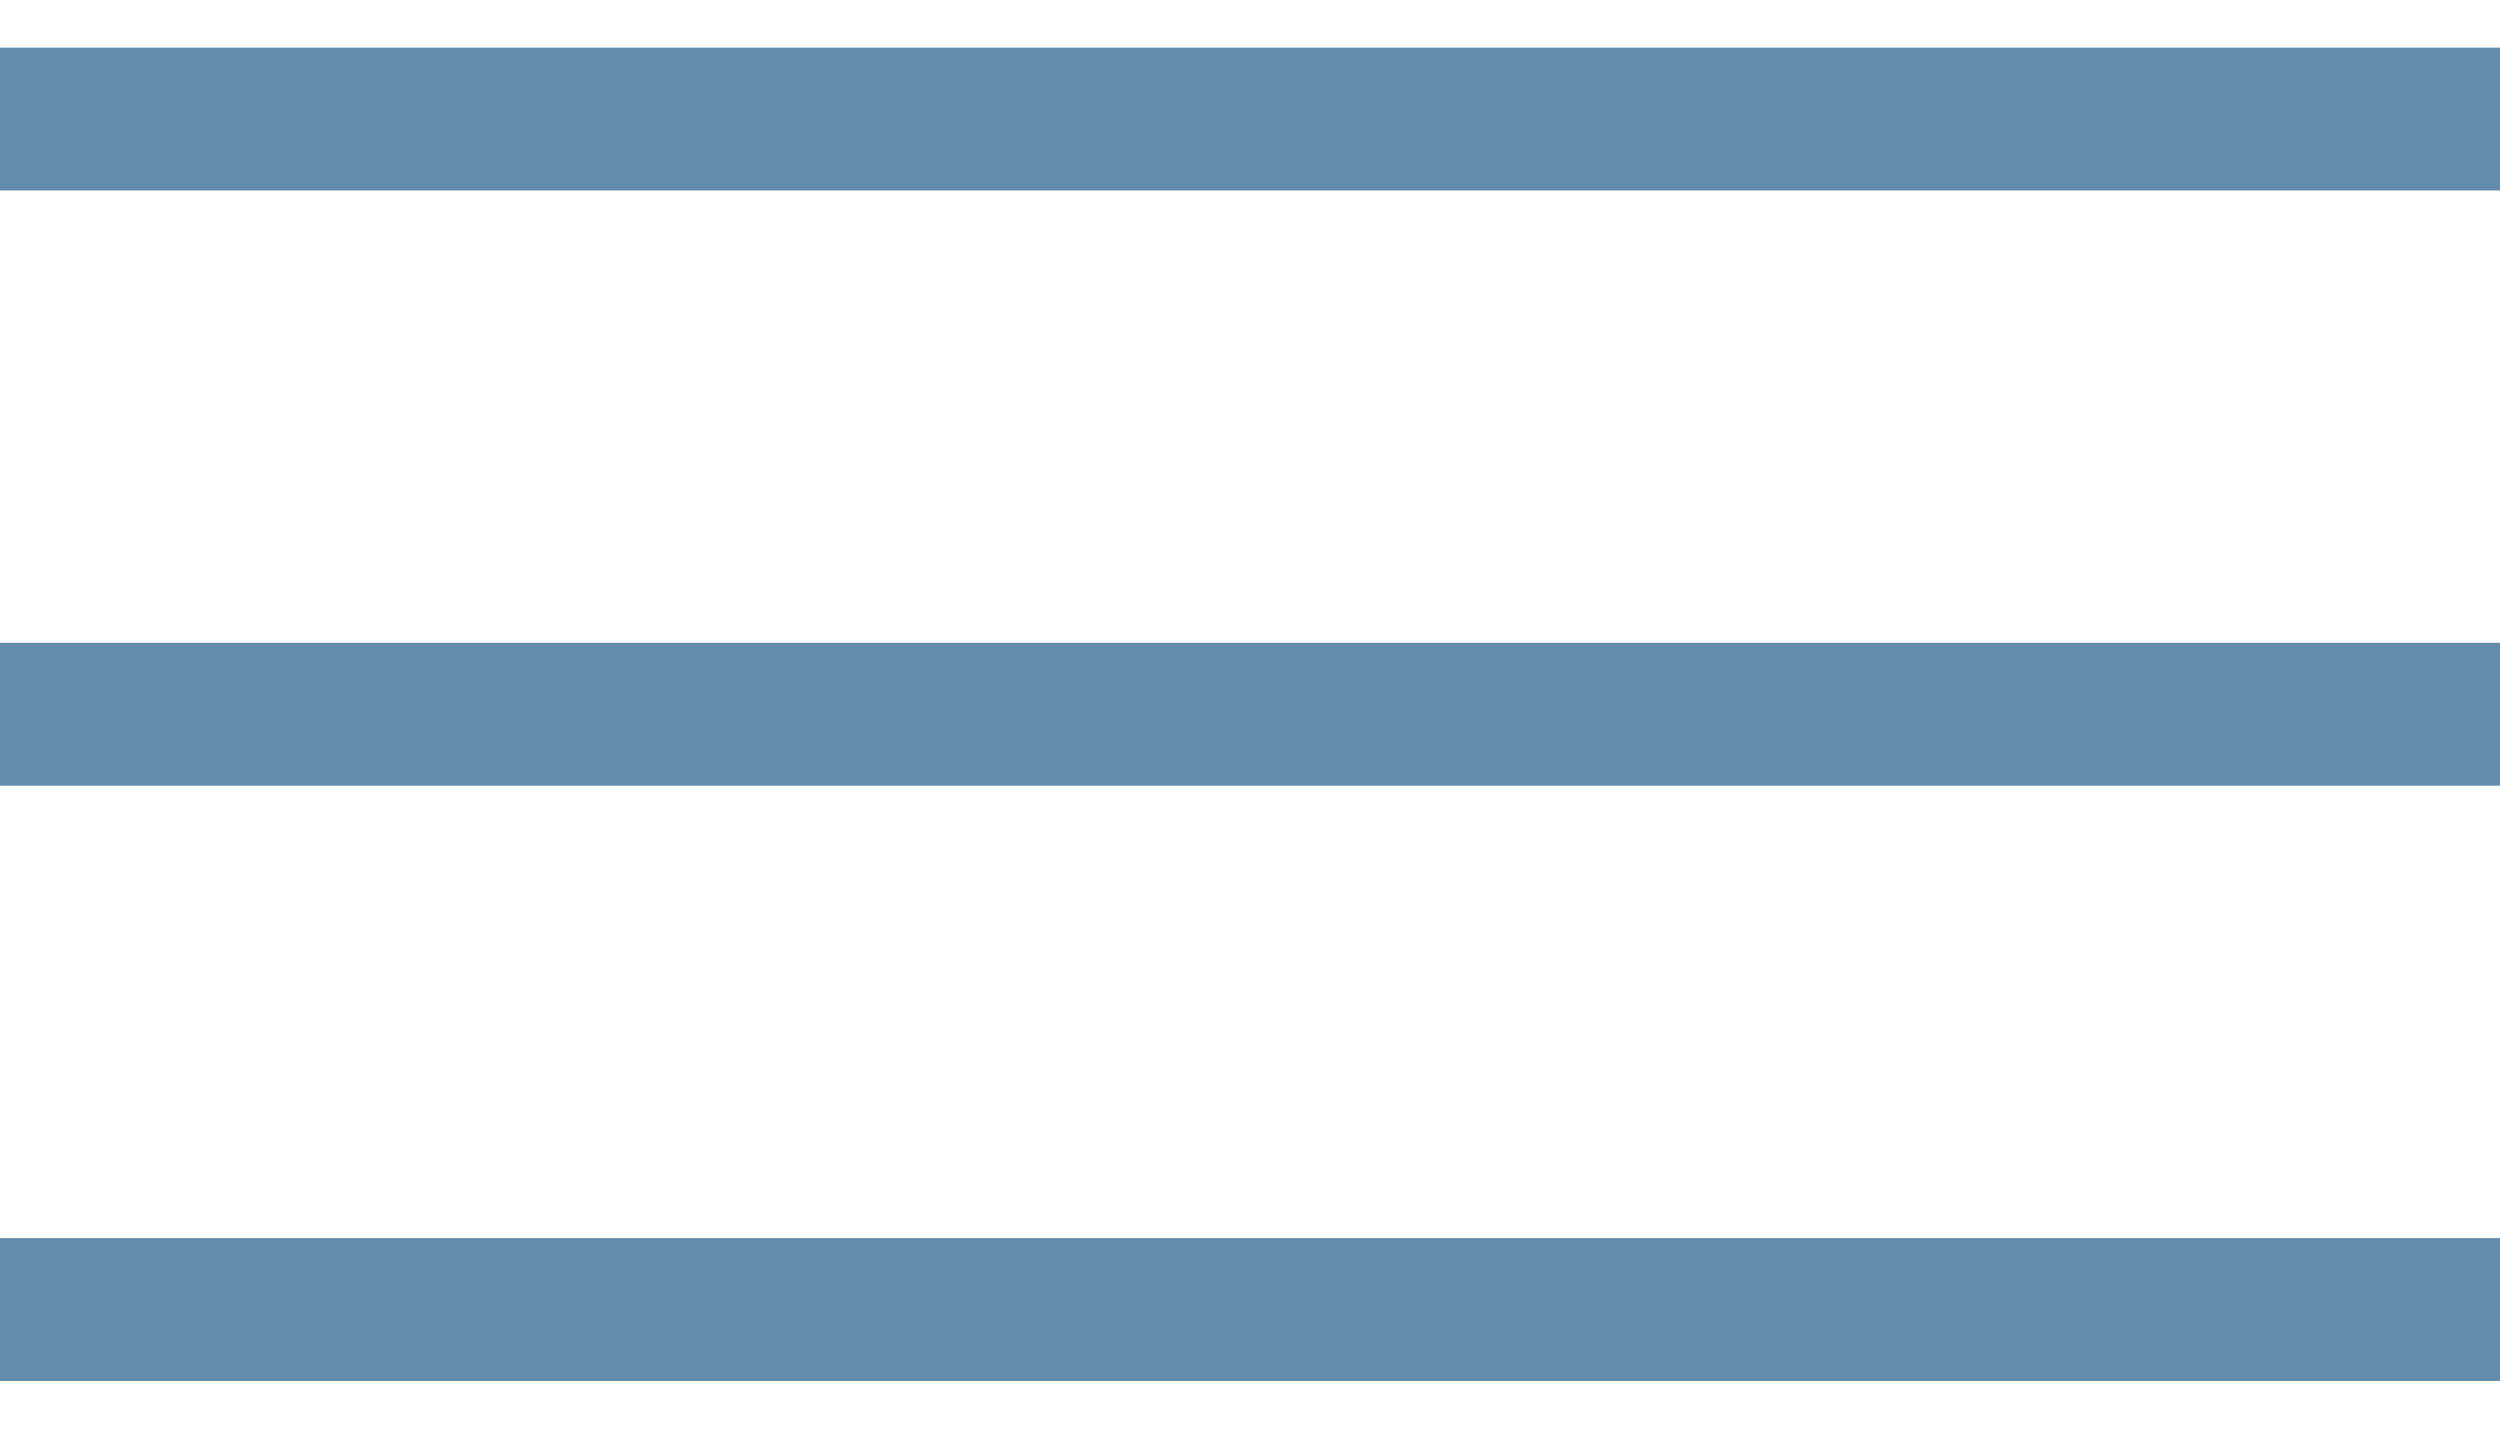
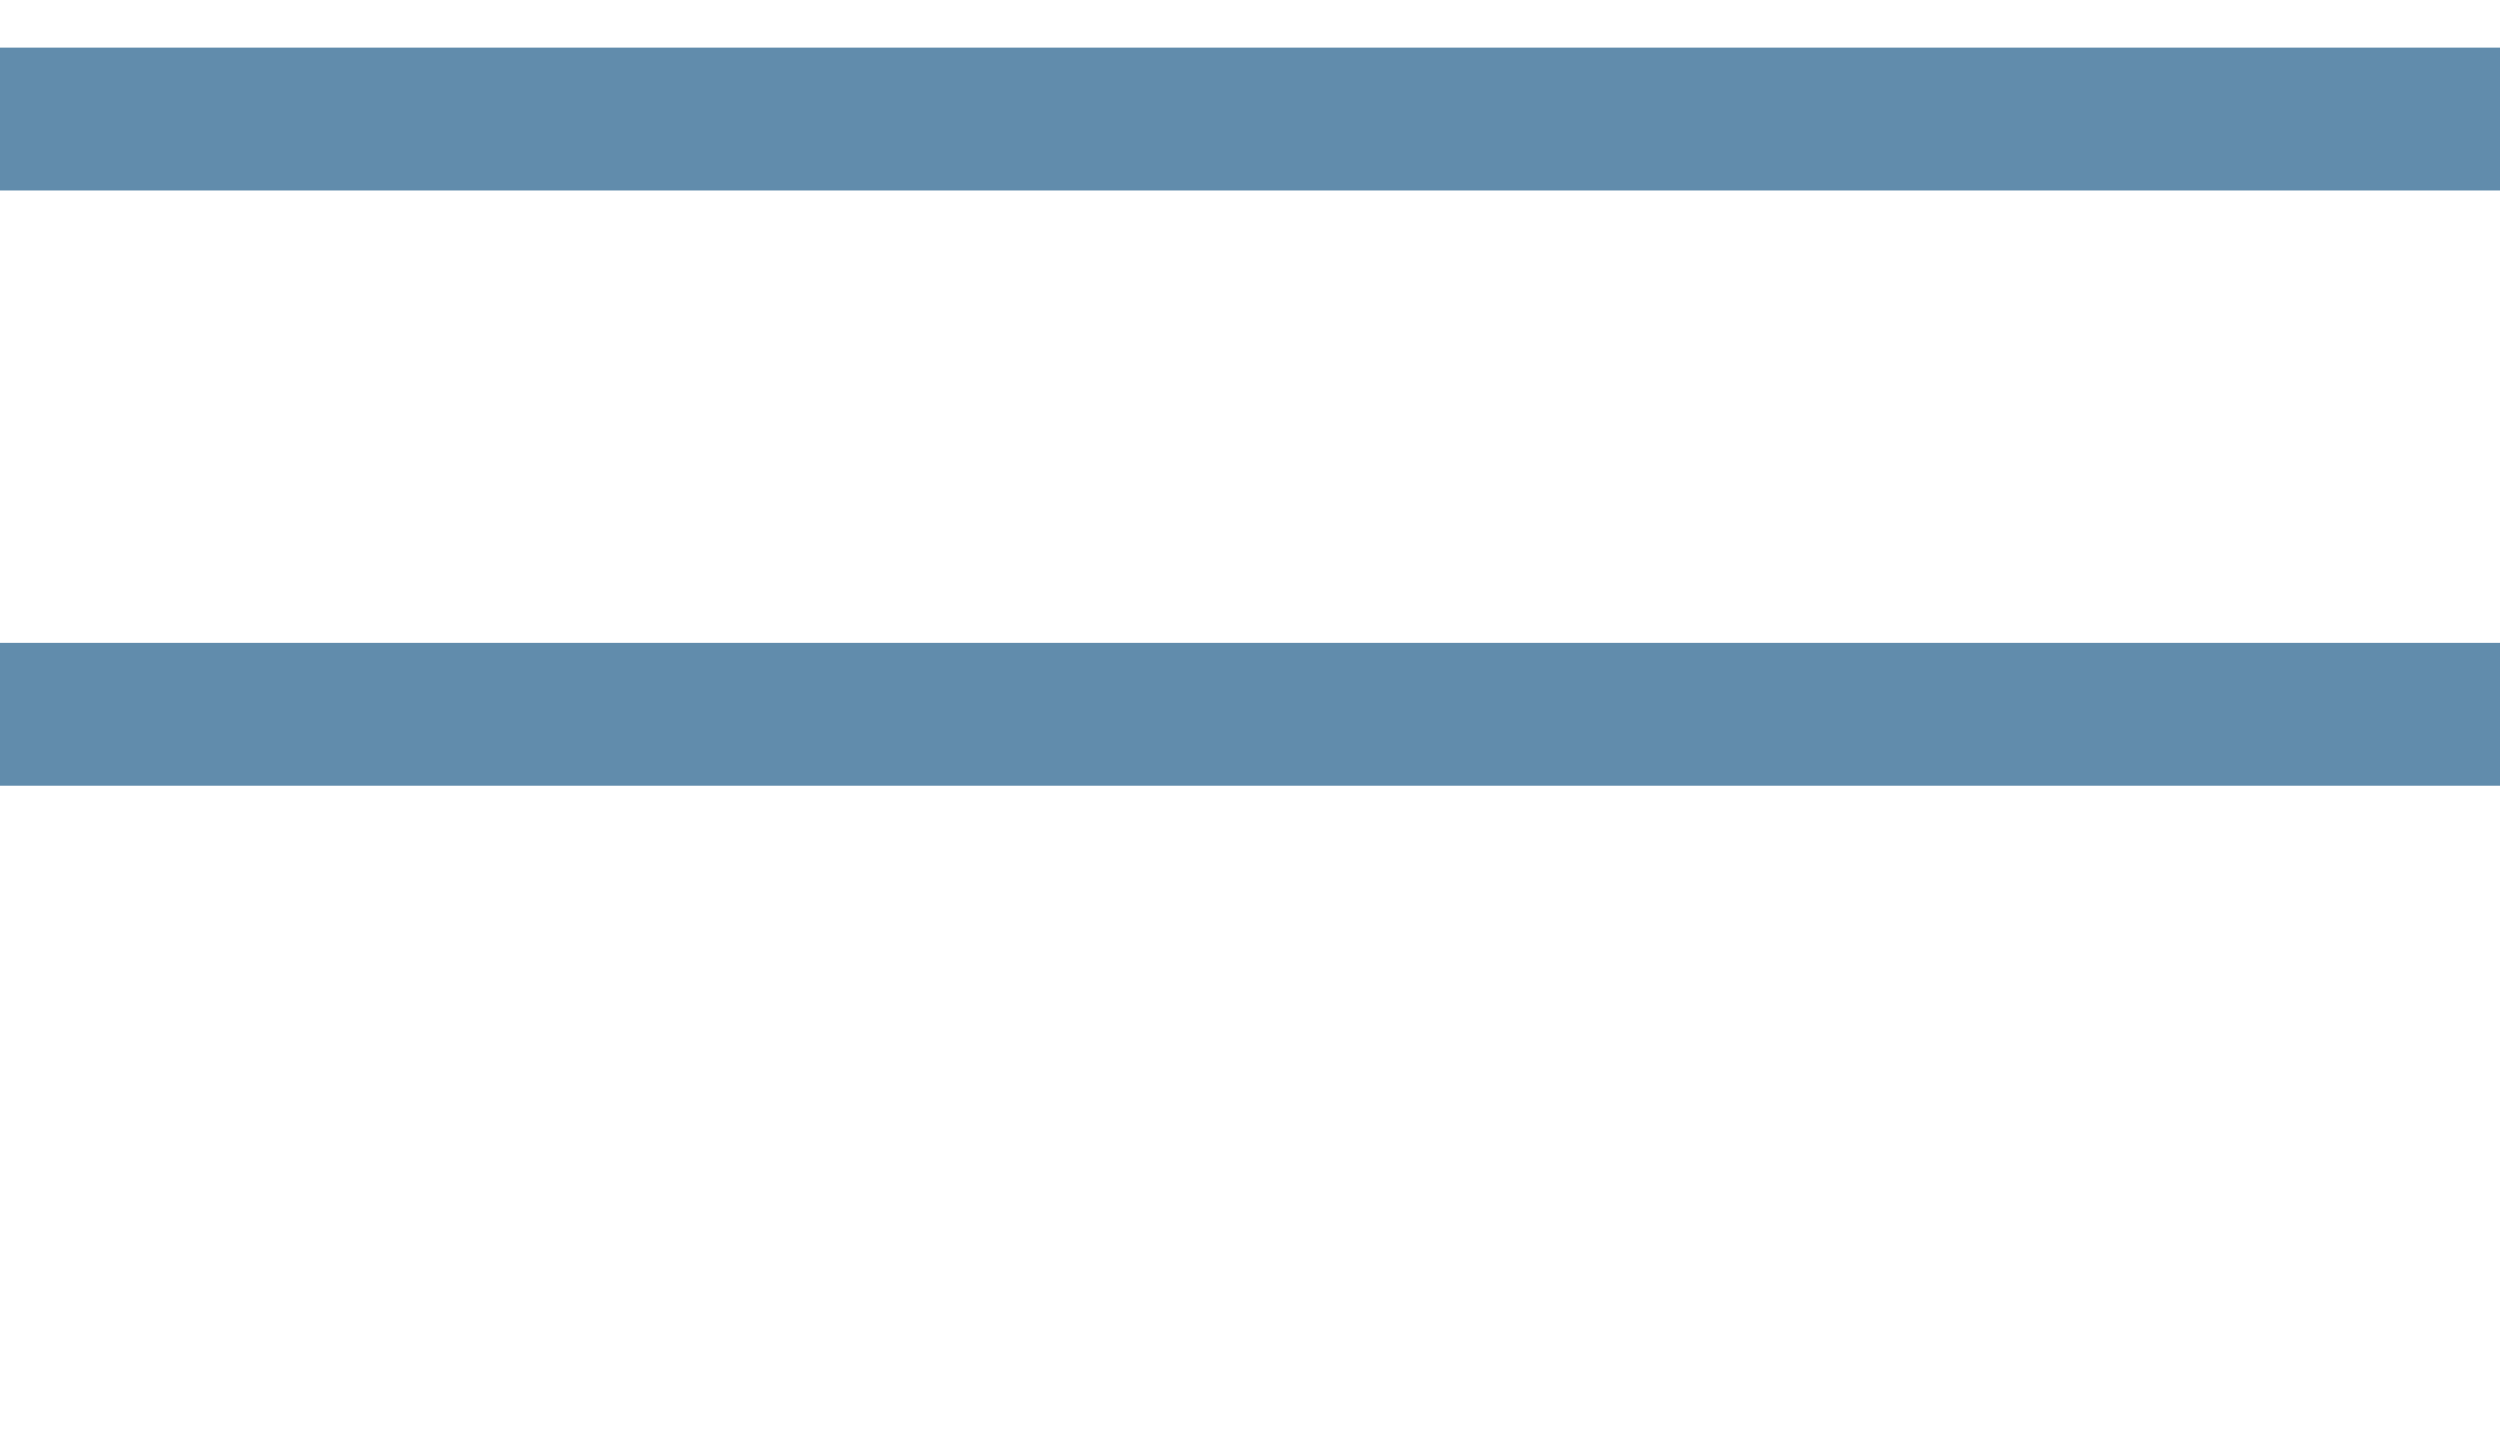
<svg xmlns="http://www.w3.org/2000/svg" width="21" height="12" viewBox="0 0 21 12" fill="none">
  <path d="M0 1H21" stroke="#618CAC" stroke-width="1.2" />
  <path d="M0 6H21" stroke="#618CAC" stroke-width="1.2" />
-   <path d="M0 11H21" stroke="#618CAC" stroke-width="1.2" />
</svg>